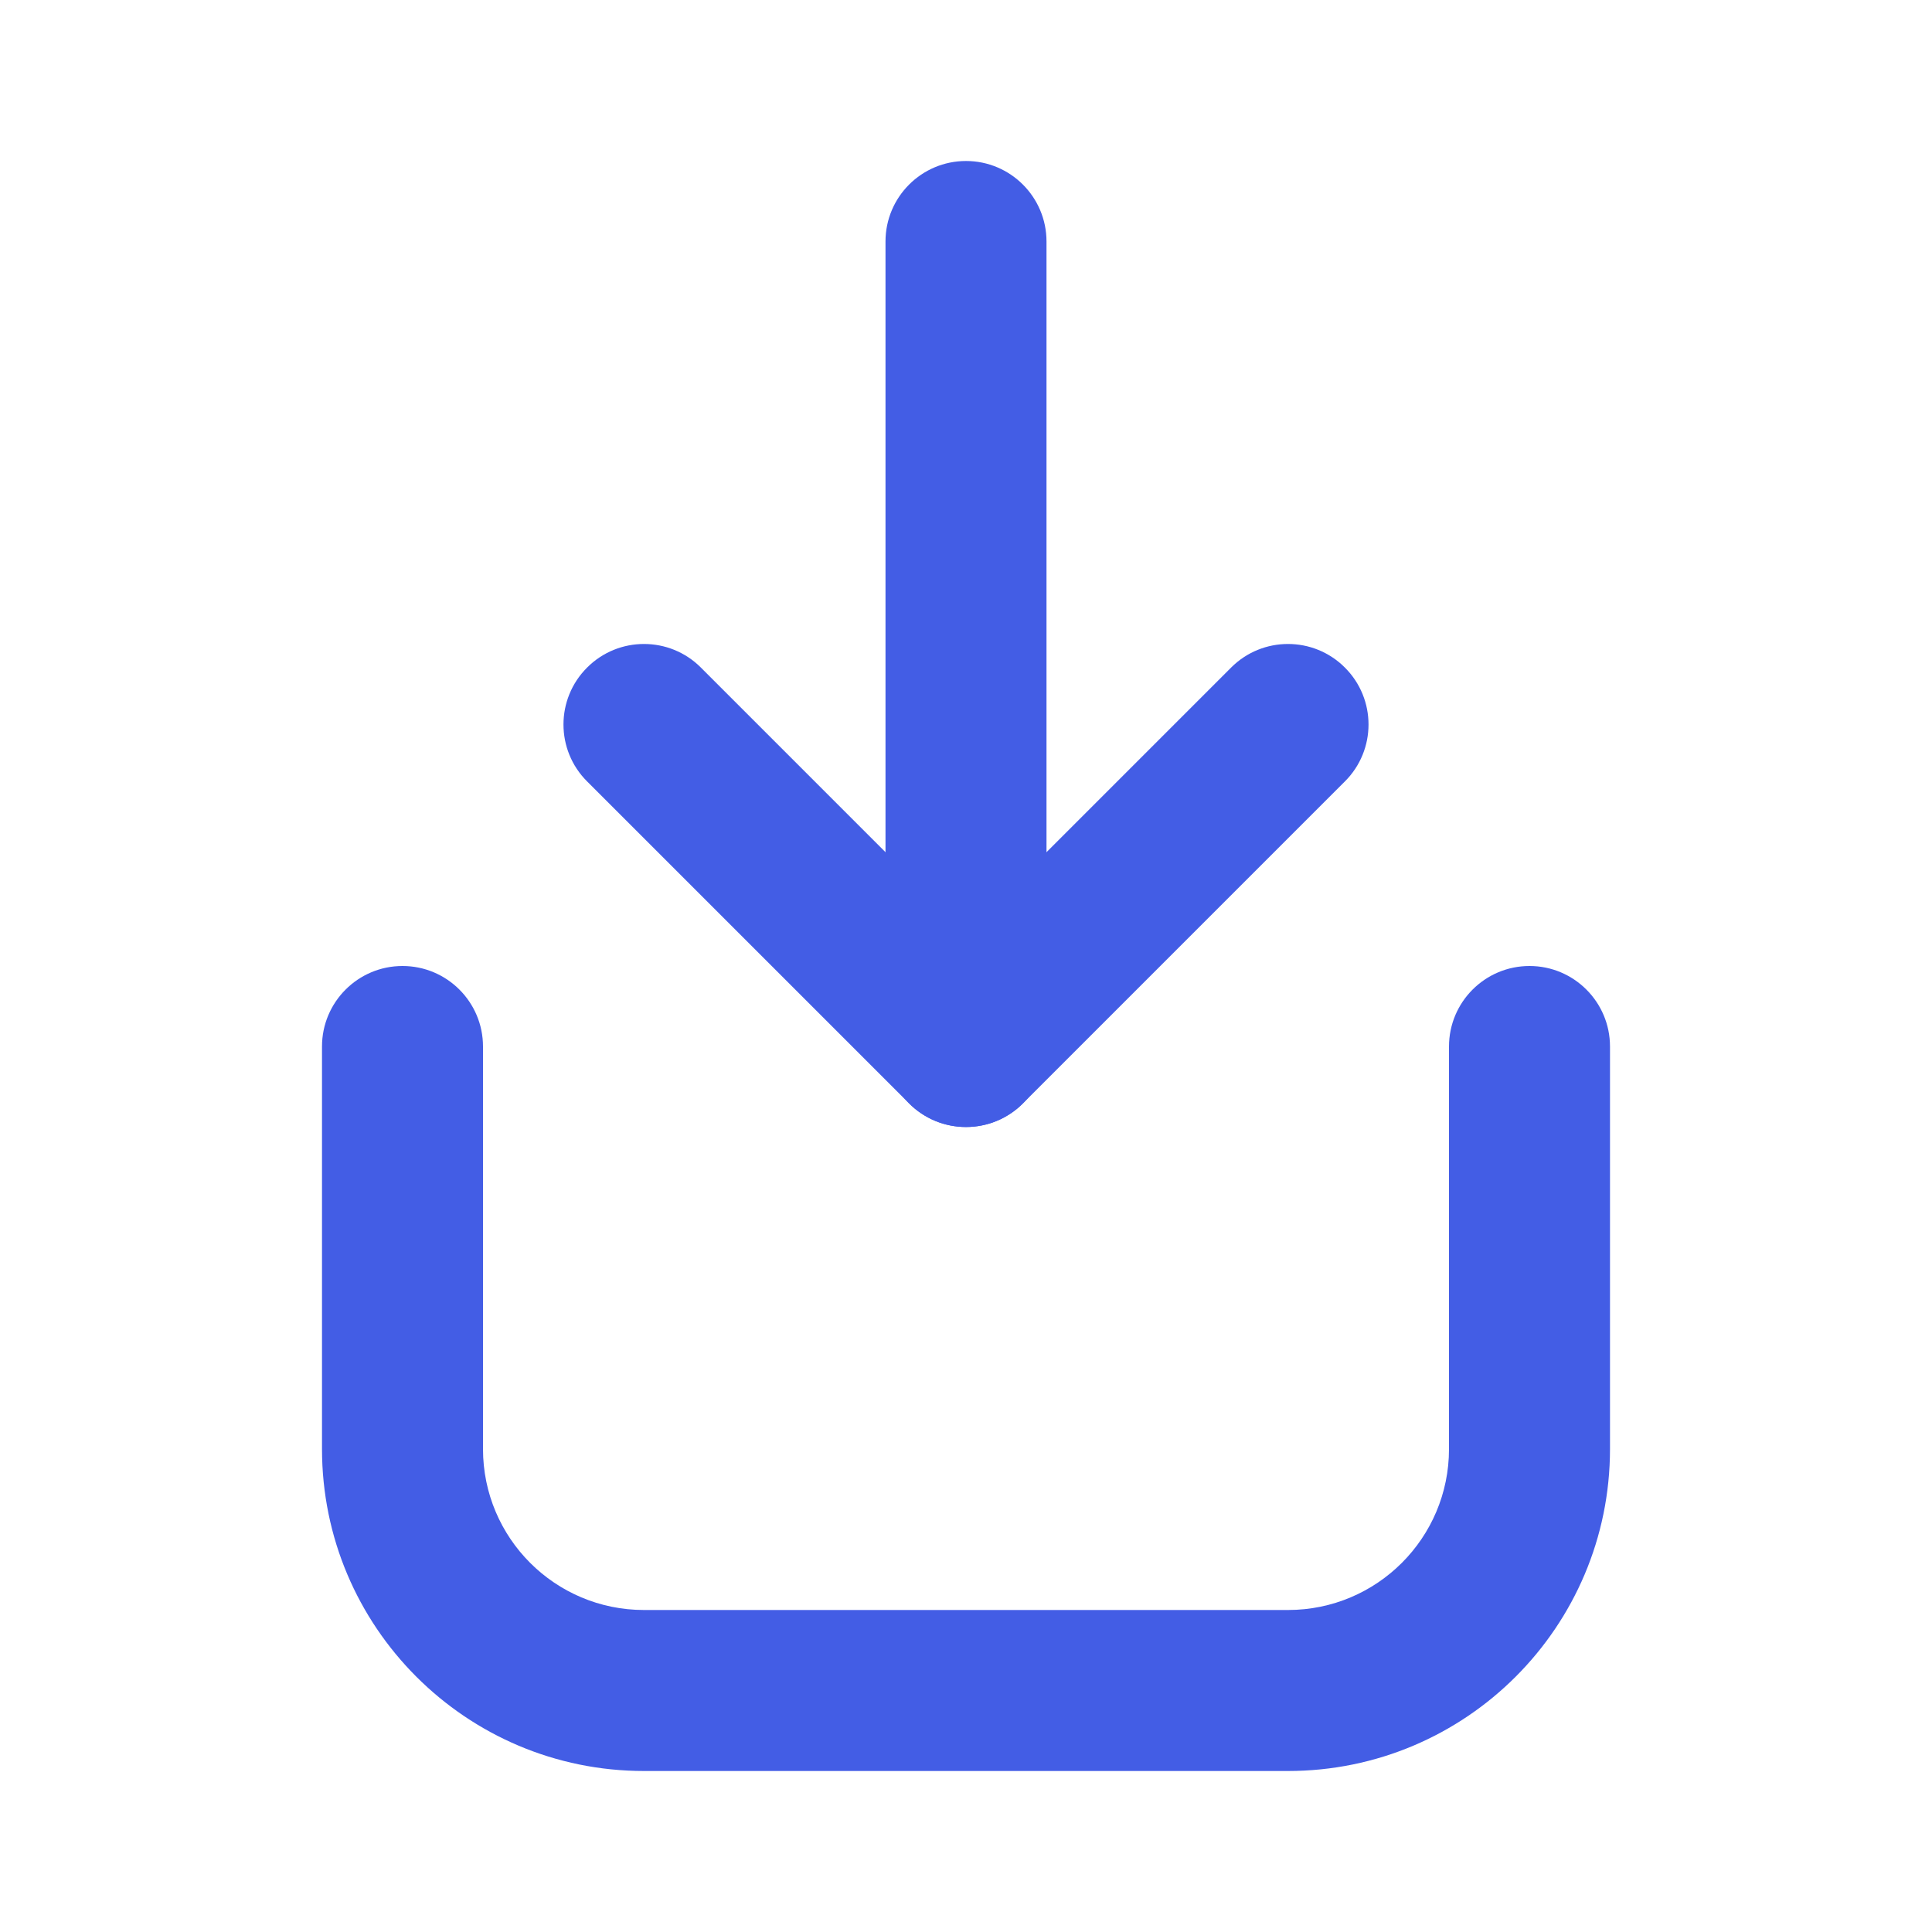
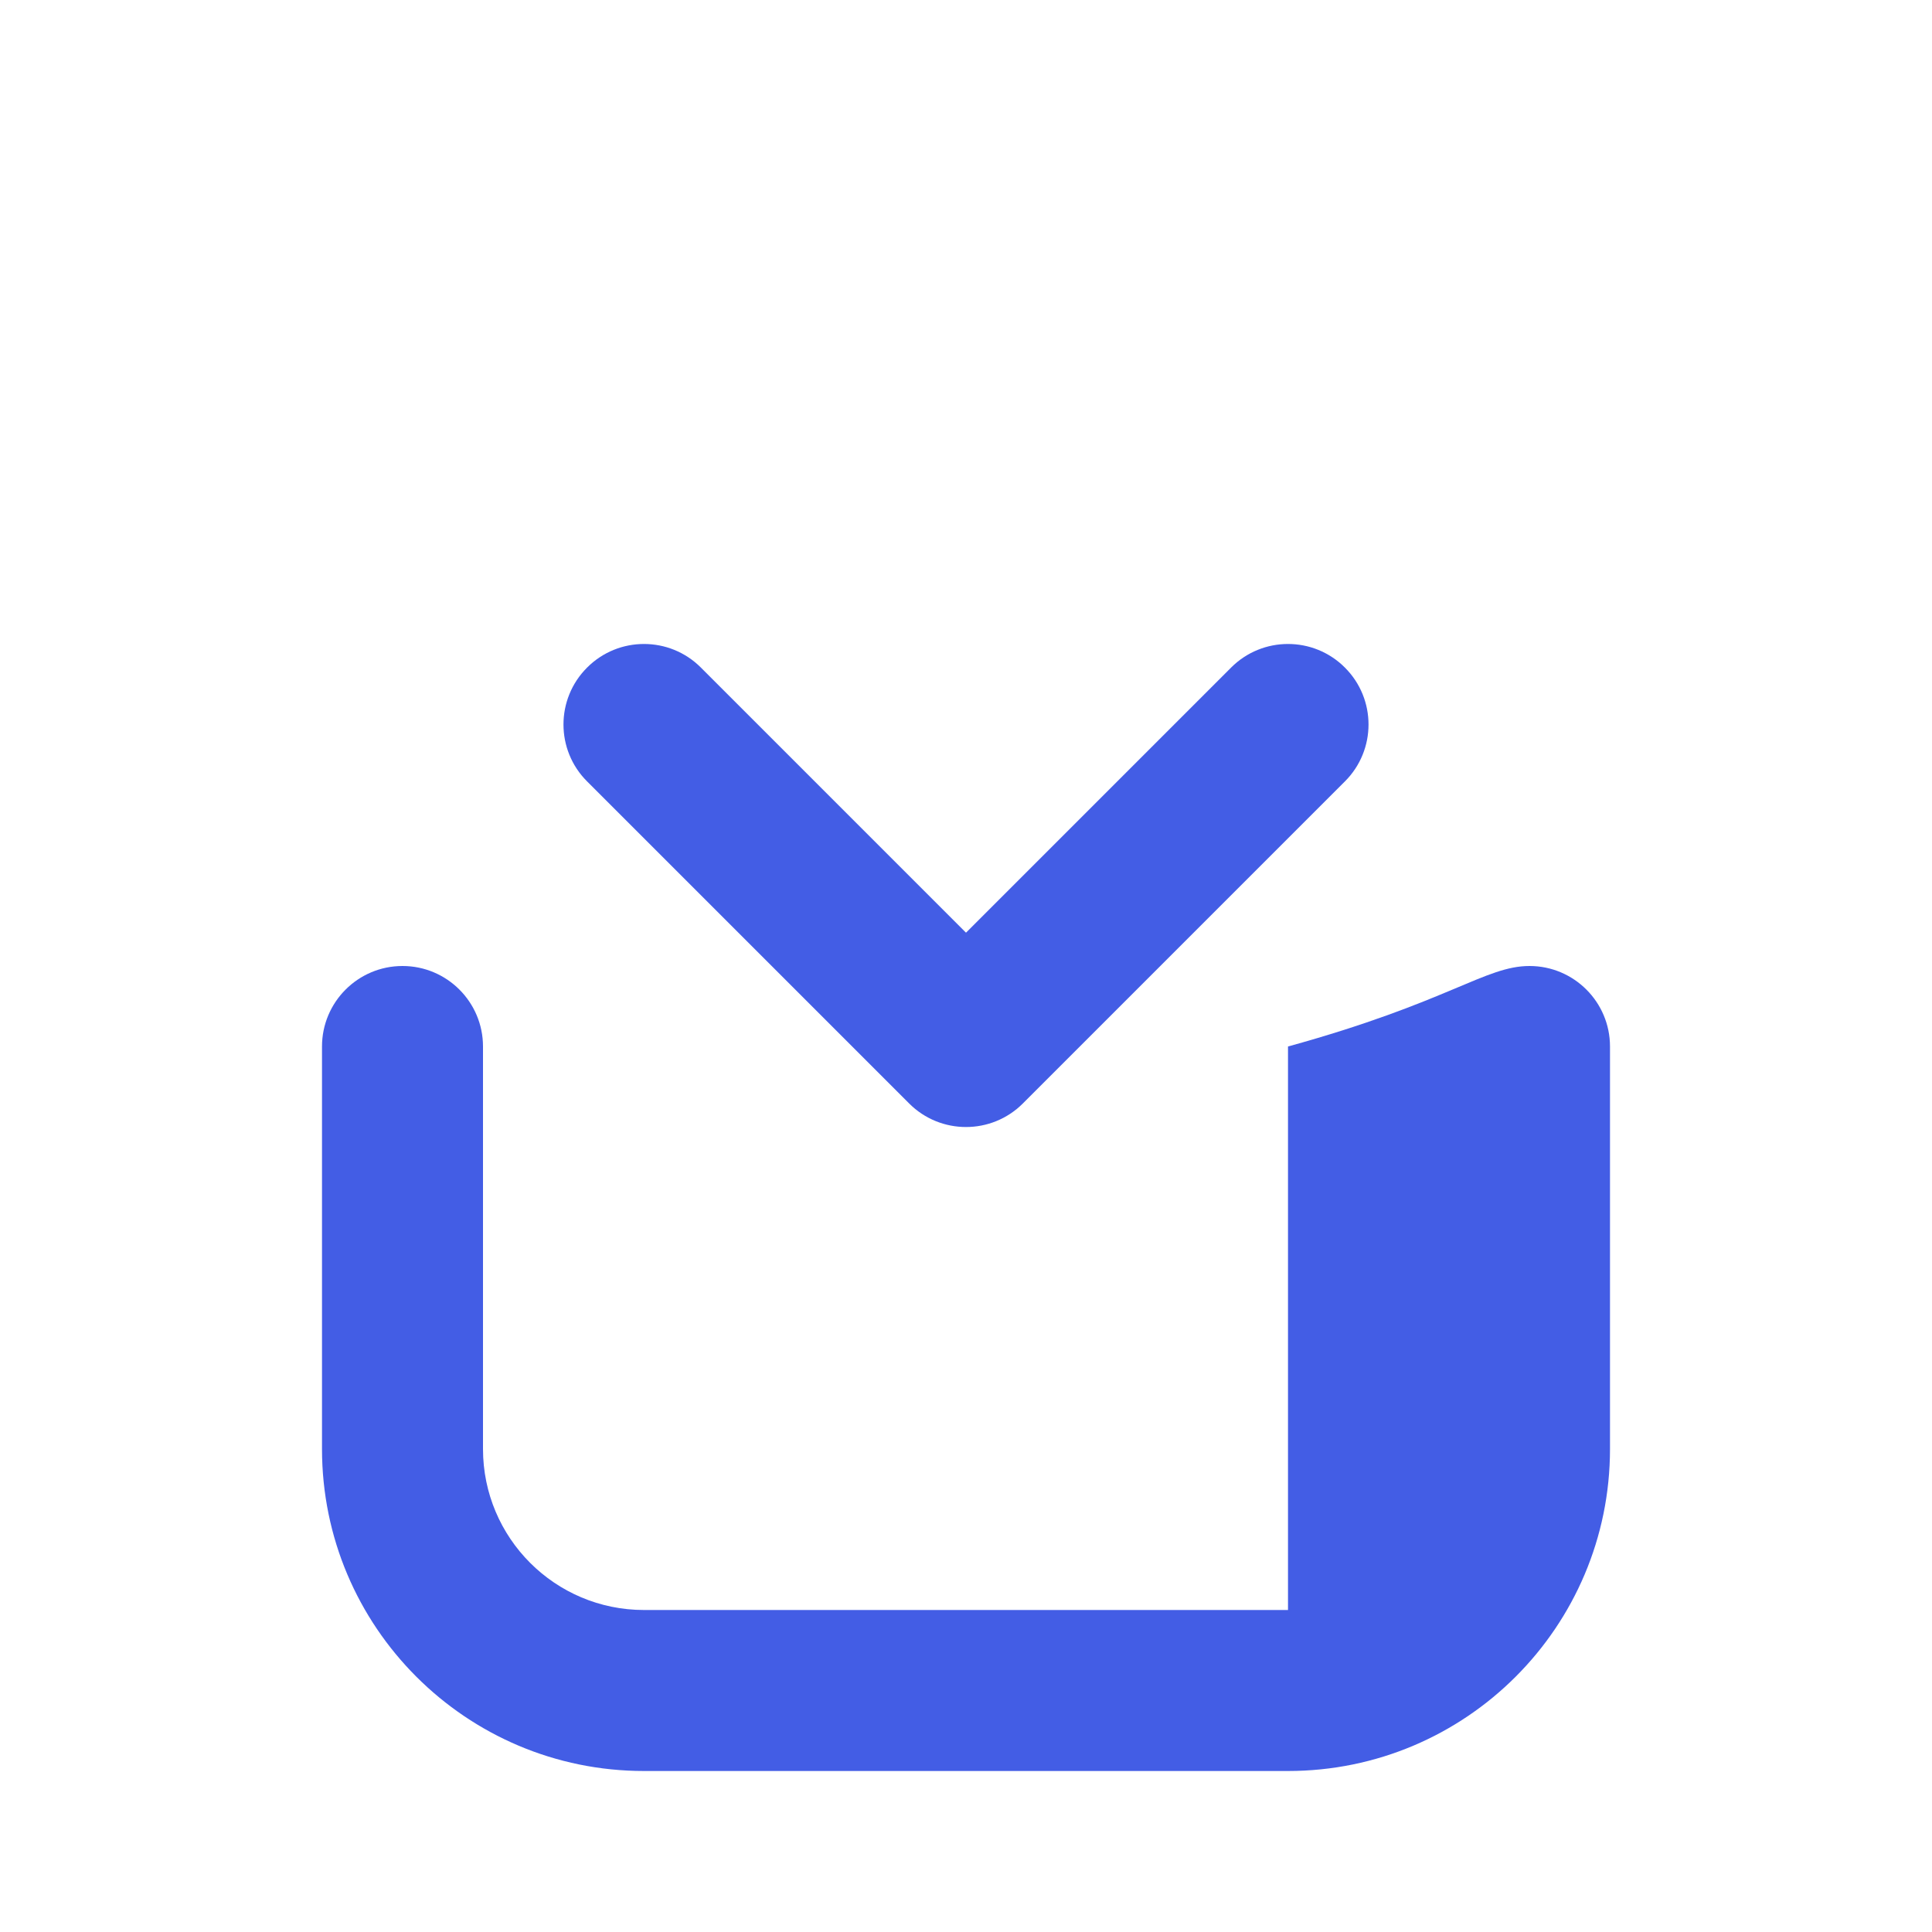
<svg xmlns="http://www.w3.org/2000/svg" width="24" height="24" viewBox="0 0 24 24" fill="none">
  <g id="icon_line/Download">
    <g id="Vector">
      <path fill-rule="evenodd" clip-rule="evenodd" d="M12.707 13.707C12.317 14.098 11.683 14.098 11.293 13.707L7.293 9.707C6.902 9.317 6.902 8.683 7.293 8.293C7.683 7.902 8.317 7.902 8.707 8.293L12 11.586L15.293 8.293C15.683 7.902 16.317 7.902 16.707 8.293C17.098 8.683 17.098 9.317 16.707 9.707L12.707 13.707Z" fill="#435DE5" />
-       <path fill-rule="evenodd" clip-rule="evenodd" d="M12 14C11.448 14 11 13.552 11 13L11 3C11 2.448 11.448 2 12 2C12.552 2 13 2.448 13 3L13 13C13 13.552 12.552 14 12 14Z" fill="#435DE5" />
-       <path fill-rule="evenodd" clip-rule="evenodd" d="M5 12C5.552 12 6 12.448 6 13V18C6 19.105 6.895 20 8 20H16C17.105 20 18 19.105 18 18V13C18 12.448 18.448 12 19 12C19.552 12 20 12.448 20 13V18C20 20.209 18.209 22 16 22H8C5.791 22 4 20.209 4 18V13C4 12.448 4.448 12 5 12Z" fill="#435DE5" />
+       <path fill-rule="evenodd" clip-rule="evenodd" d="M5 12C5.552 12 6 12.448 6 13V18C6 19.105 6.895 20 8 20H16V13C18 12.448 18.448 12 19 12C19.552 12 20 12.448 20 13V18C20 20.209 18.209 22 16 22H8C5.791 22 4 20.209 4 18V13C4 12.448 4.448 12 5 12Z" fill="#435DE5" />
    </g>
  </g>
</svg>